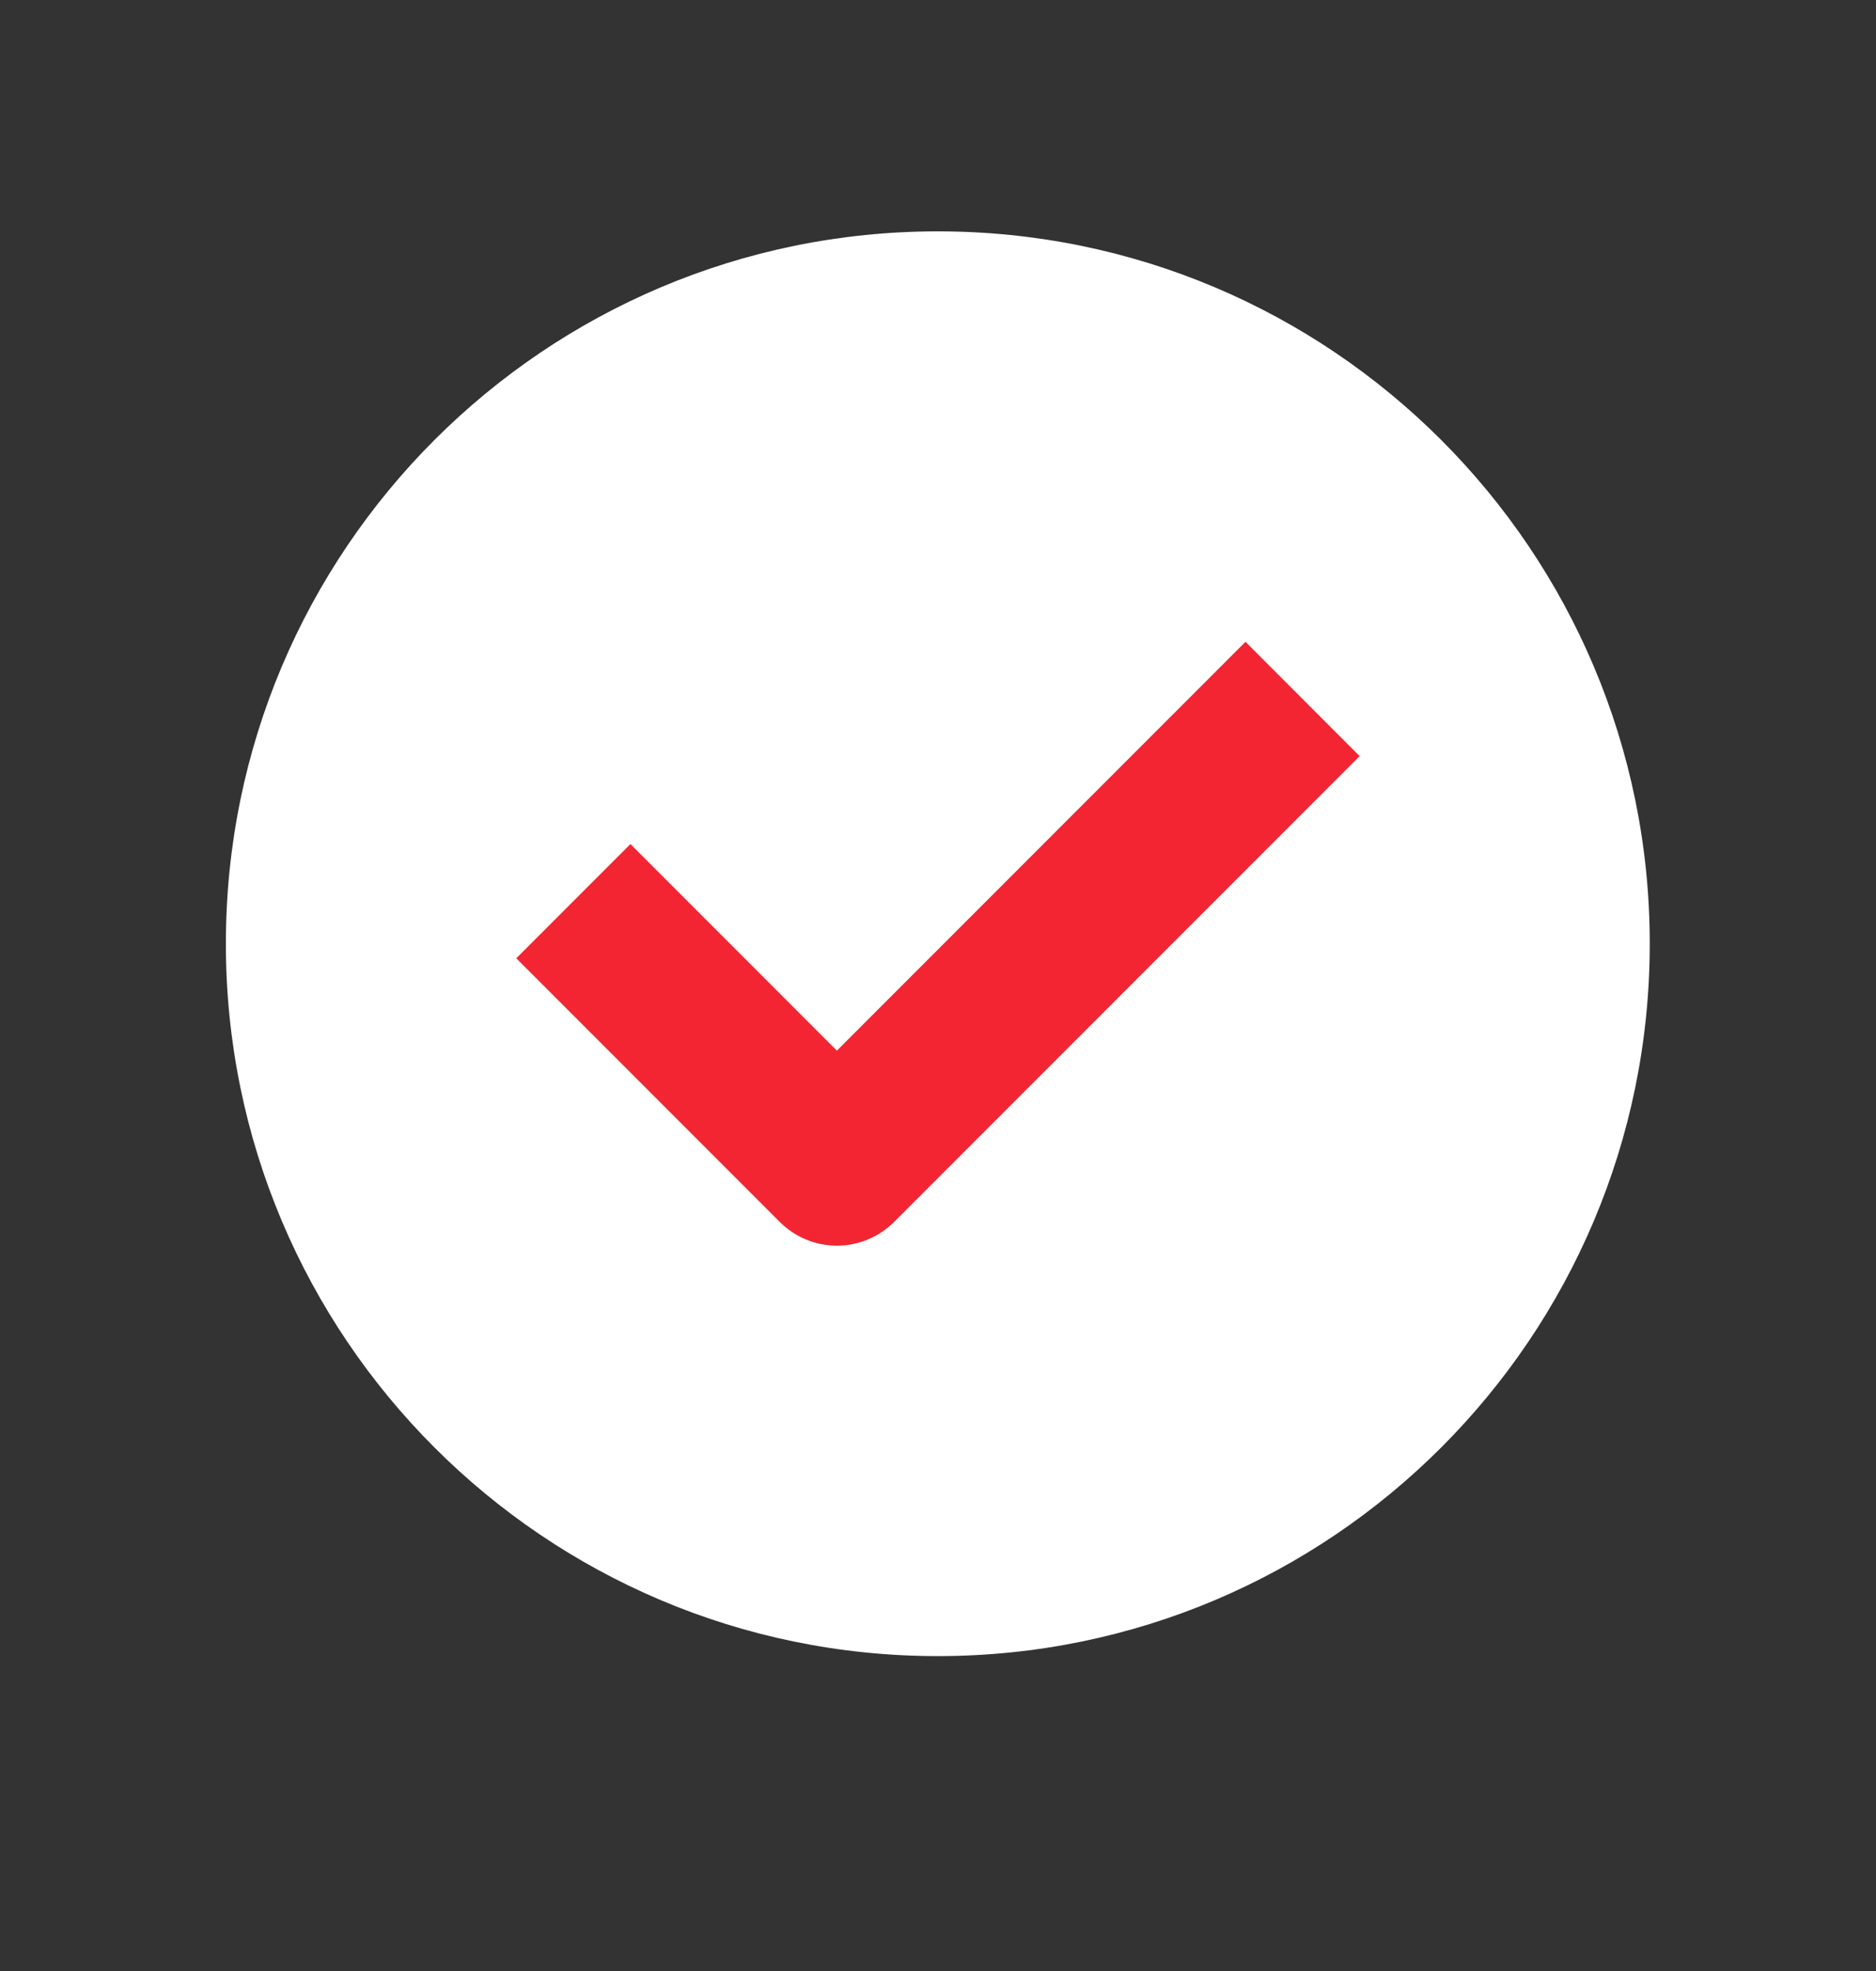
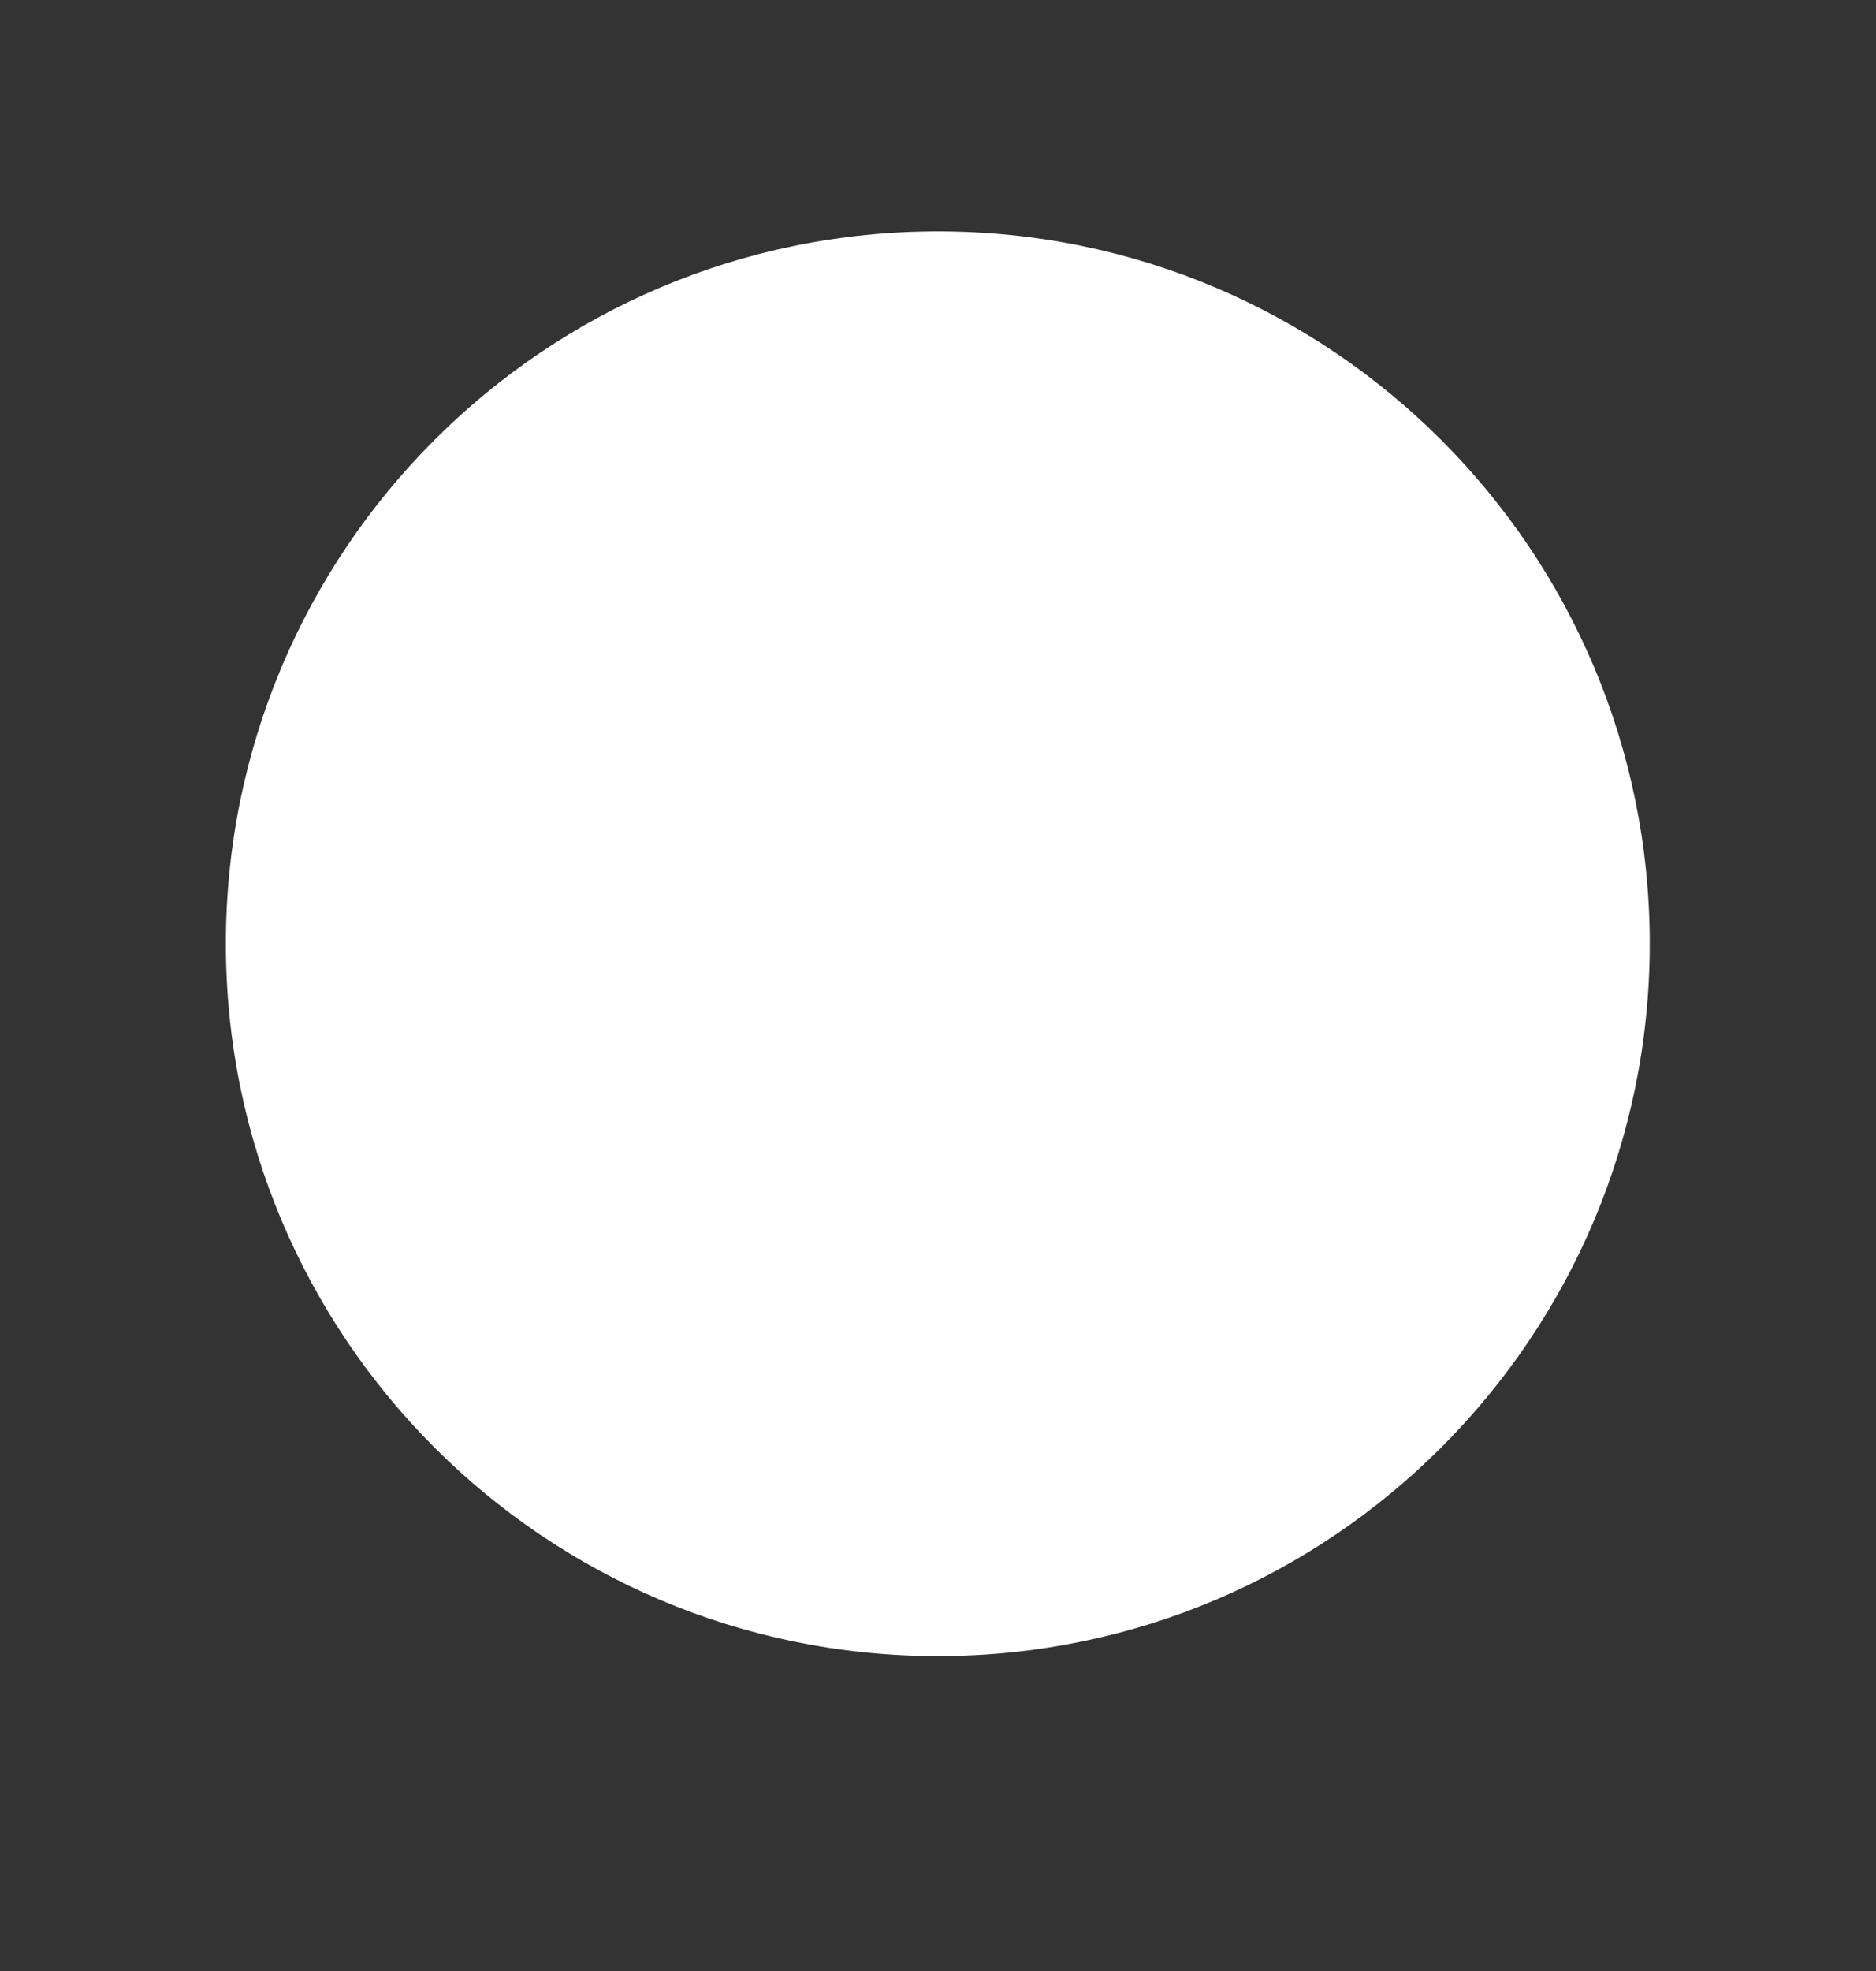
<svg xmlns="http://www.w3.org/2000/svg" width="20" height="21" viewBox="0 0 20 21" fill="none">
  <rect x="0" y="0" width="20" height="21" fill="#333333" stroke="none" />
  <path d="M17.588 10.055C17.588 14.247 14.19 17.645 9.998 17.645C5.807 17.645 2.408 14.247 2.408 10.055C2.408 5.863 5.807 2.465 9.998 2.465C14.19 2.465 17.588 5.863 17.588 10.055Z" fill="white" />
-   <path fill-rule="evenodd" clip-rule="evenodd" d="M14.495 8.056L9.531 13.02C9.369 13.181 9.15 13.272 8.922 13.272C8.694 13.272 8.475 13.181 8.314 13.02L5.504 10.21L6.721 8.993L8.922 11.194L13.278 6.838L14.495 8.056Z" fill="#F42532" />
</svg>